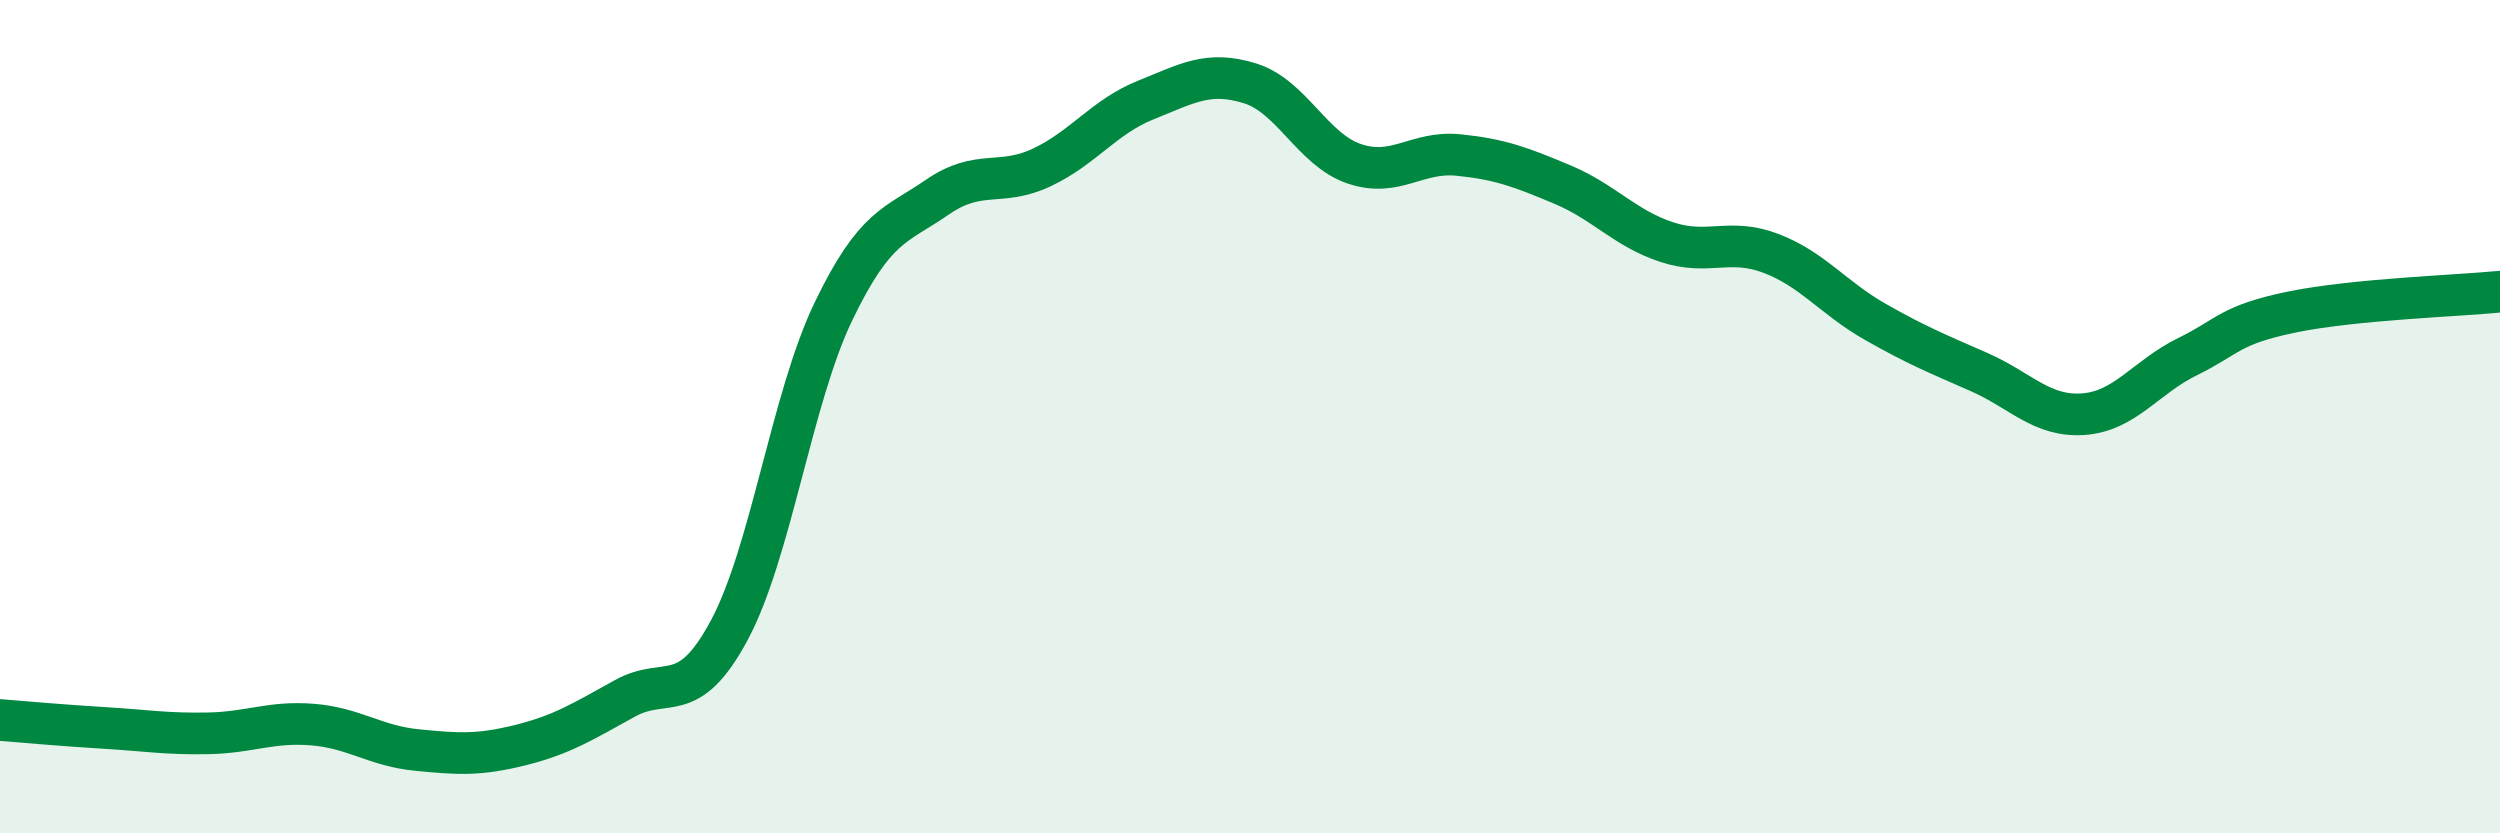
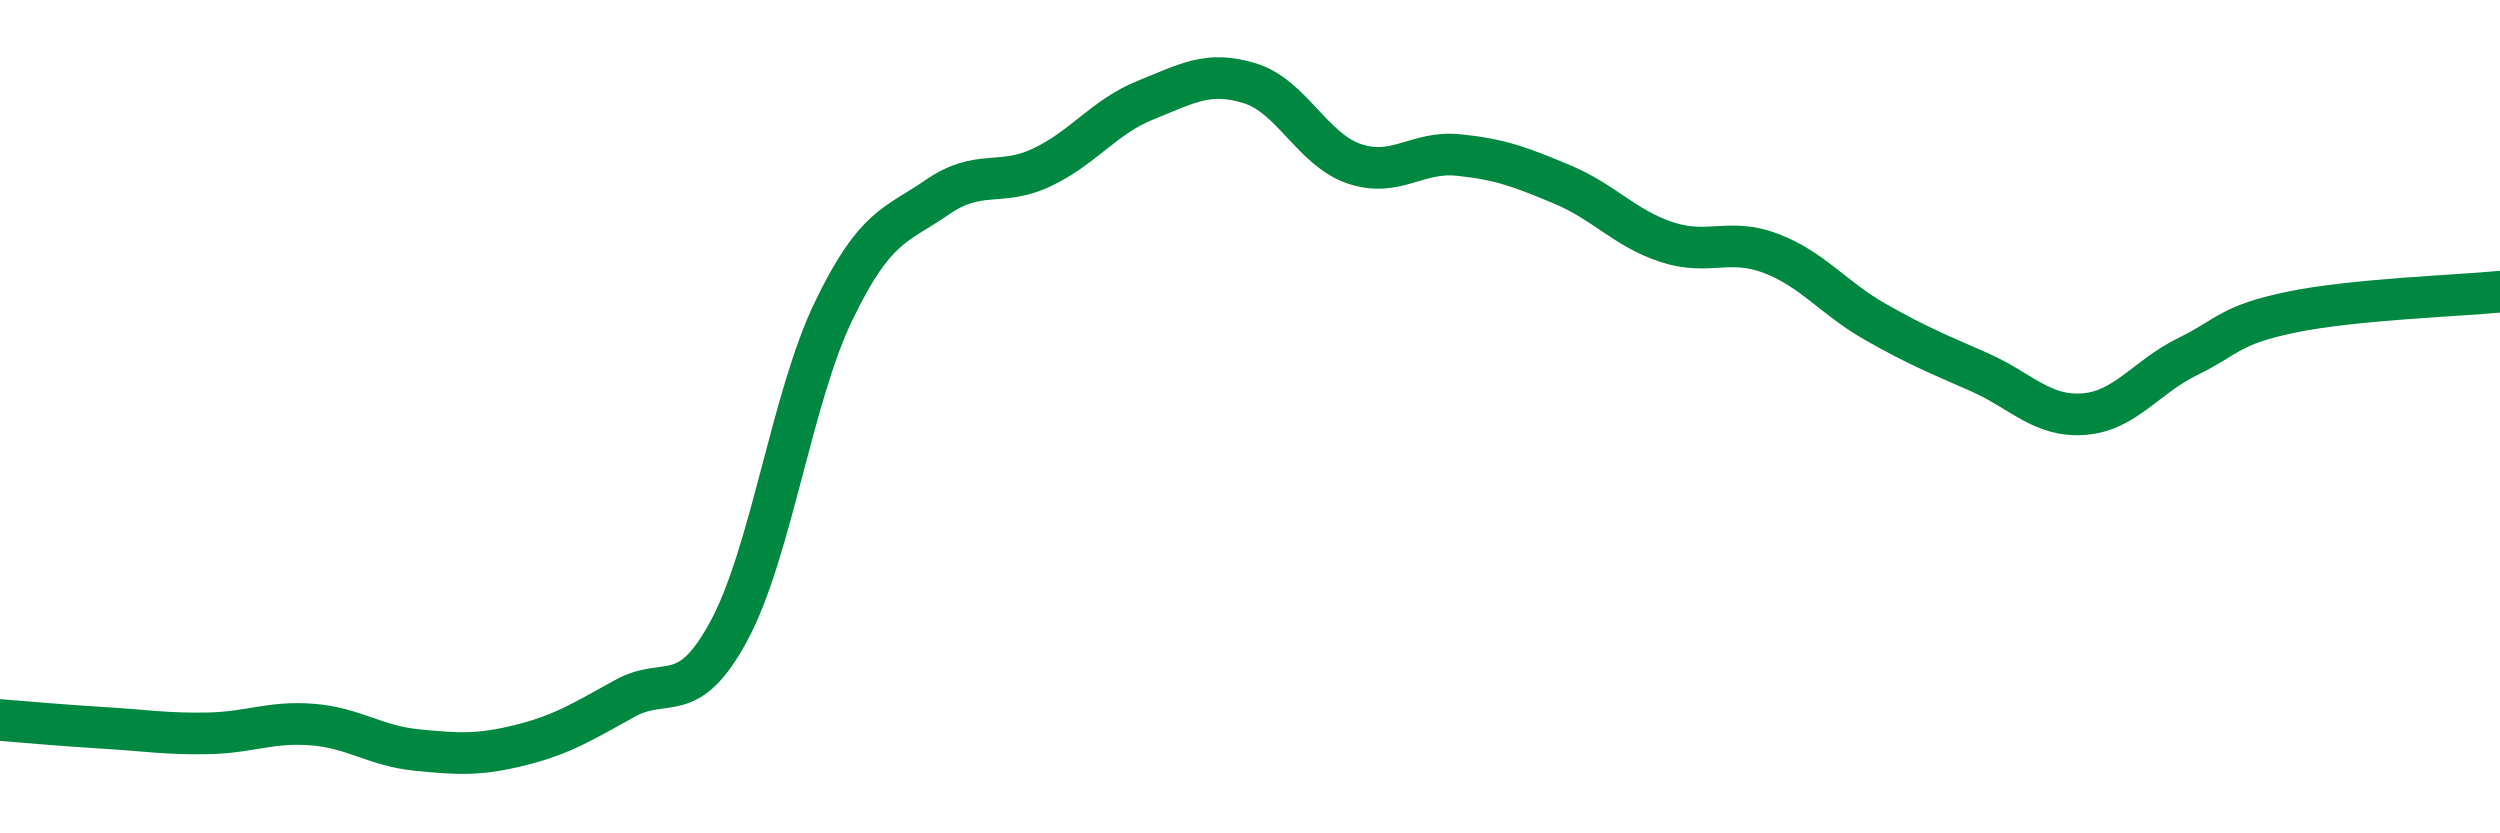
<svg xmlns="http://www.w3.org/2000/svg" width="60" height="20" viewBox="0 0 60 20">
-   <path d="M 0,17.28 C 0.5,17.32 1.5,17.41 2.5,17.47 C 3.5,17.53 4,17.62 5,17.6 C 6,17.58 6.5,17.31 7.5,17.39 C 8.5,17.47 9,17.9 10,18 C 11,18.1 11.5,18.13 12.5,17.88 C 13.5,17.63 14,17.31 15,16.76 C 16,16.21 16.5,16.99 17.5,15.13 C 18.5,13.27 19,9.56 20,7.48 C 21,5.4 21.5,5.42 22.5,4.73 C 23.5,4.04 24,4.49 25,4.02 C 26,3.55 26.5,2.8 27.5,2.4 C 28.5,2 29,1.69 30,2 C 31,2.31 31.5,3.59 32.5,3.93 C 33.5,4.27 34,3.62 35,3.72 C 36,3.82 36.5,4.01 37.5,4.43 C 38.5,4.85 39,5.48 40,5.81 C 41,6.14 41.5,5.7 42.5,6.08 C 43.5,6.46 44,7.15 45,7.72 C 46,8.29 46.5,8.49 47.5,8.93 C 48.5,9.37 49,10.01 50,9.94 C 51,9.87 51.5,9.05 52.5,8.56 C 53.5,8.07 53.5,7.8 55,7.49 C 56.5,7.18 59,7.1 60,7L60 20L0 20Z" fill="#008740" opacity="0.1" stroke-linecap="round" stroke-linejoin="round" />
  <path d="M 0,17.28 C 0.5,17.32 1.5,17.41 2.5,17.47 C 3.5,17.53 4,17.62 5,17.6 C 6,17.58 6.5,17.31 7.5,17.39 C 8.5,17.47 9,17.9 10,18 C 11,18.1 11.5,18.13 12.5,17.88 C 13.5,17.63 14,17.31 15,16.76 C 16,16.21 16.5,16.99 17.5,15.13 C 18.5,13.27 19,9.56 20,7.48 C 21,5.4 21.5,5.42 22.5,4.73 C 23.5,4.04 24,4.49 25,4.02 C 26,3.55 26.5,2.8 27.5,2.4 C 28.5,2 29,1.69 30,2 C 31,2.31 31.5,3.59 32.5,3.93 C 33.5,4.27 34,3.62 35,3.72 C 36,3.82 36.5,4.01 37.5,4.43 C 38.5,4.85 39,5.48 40,5.81 C 41,6.14 41.5,5.7 42.5,6.08 C 43.5,6.46 44,7.15 45,7.72 C 46,8.29 46.5,8.49 47.5,8.93 C 48.5,9.37 49,10.01 50,9.94 C 51,9.87 51.5,9.05 52.5,8.56 C 53.5,8.07 53.5,7.8 55,7.49 C 56.5,7.18 59,7.1 60,7" stroke="#008740" stroke-width="1" fill="none" stroke-linecap="round" stroke-linejoin="round" />
</svg>